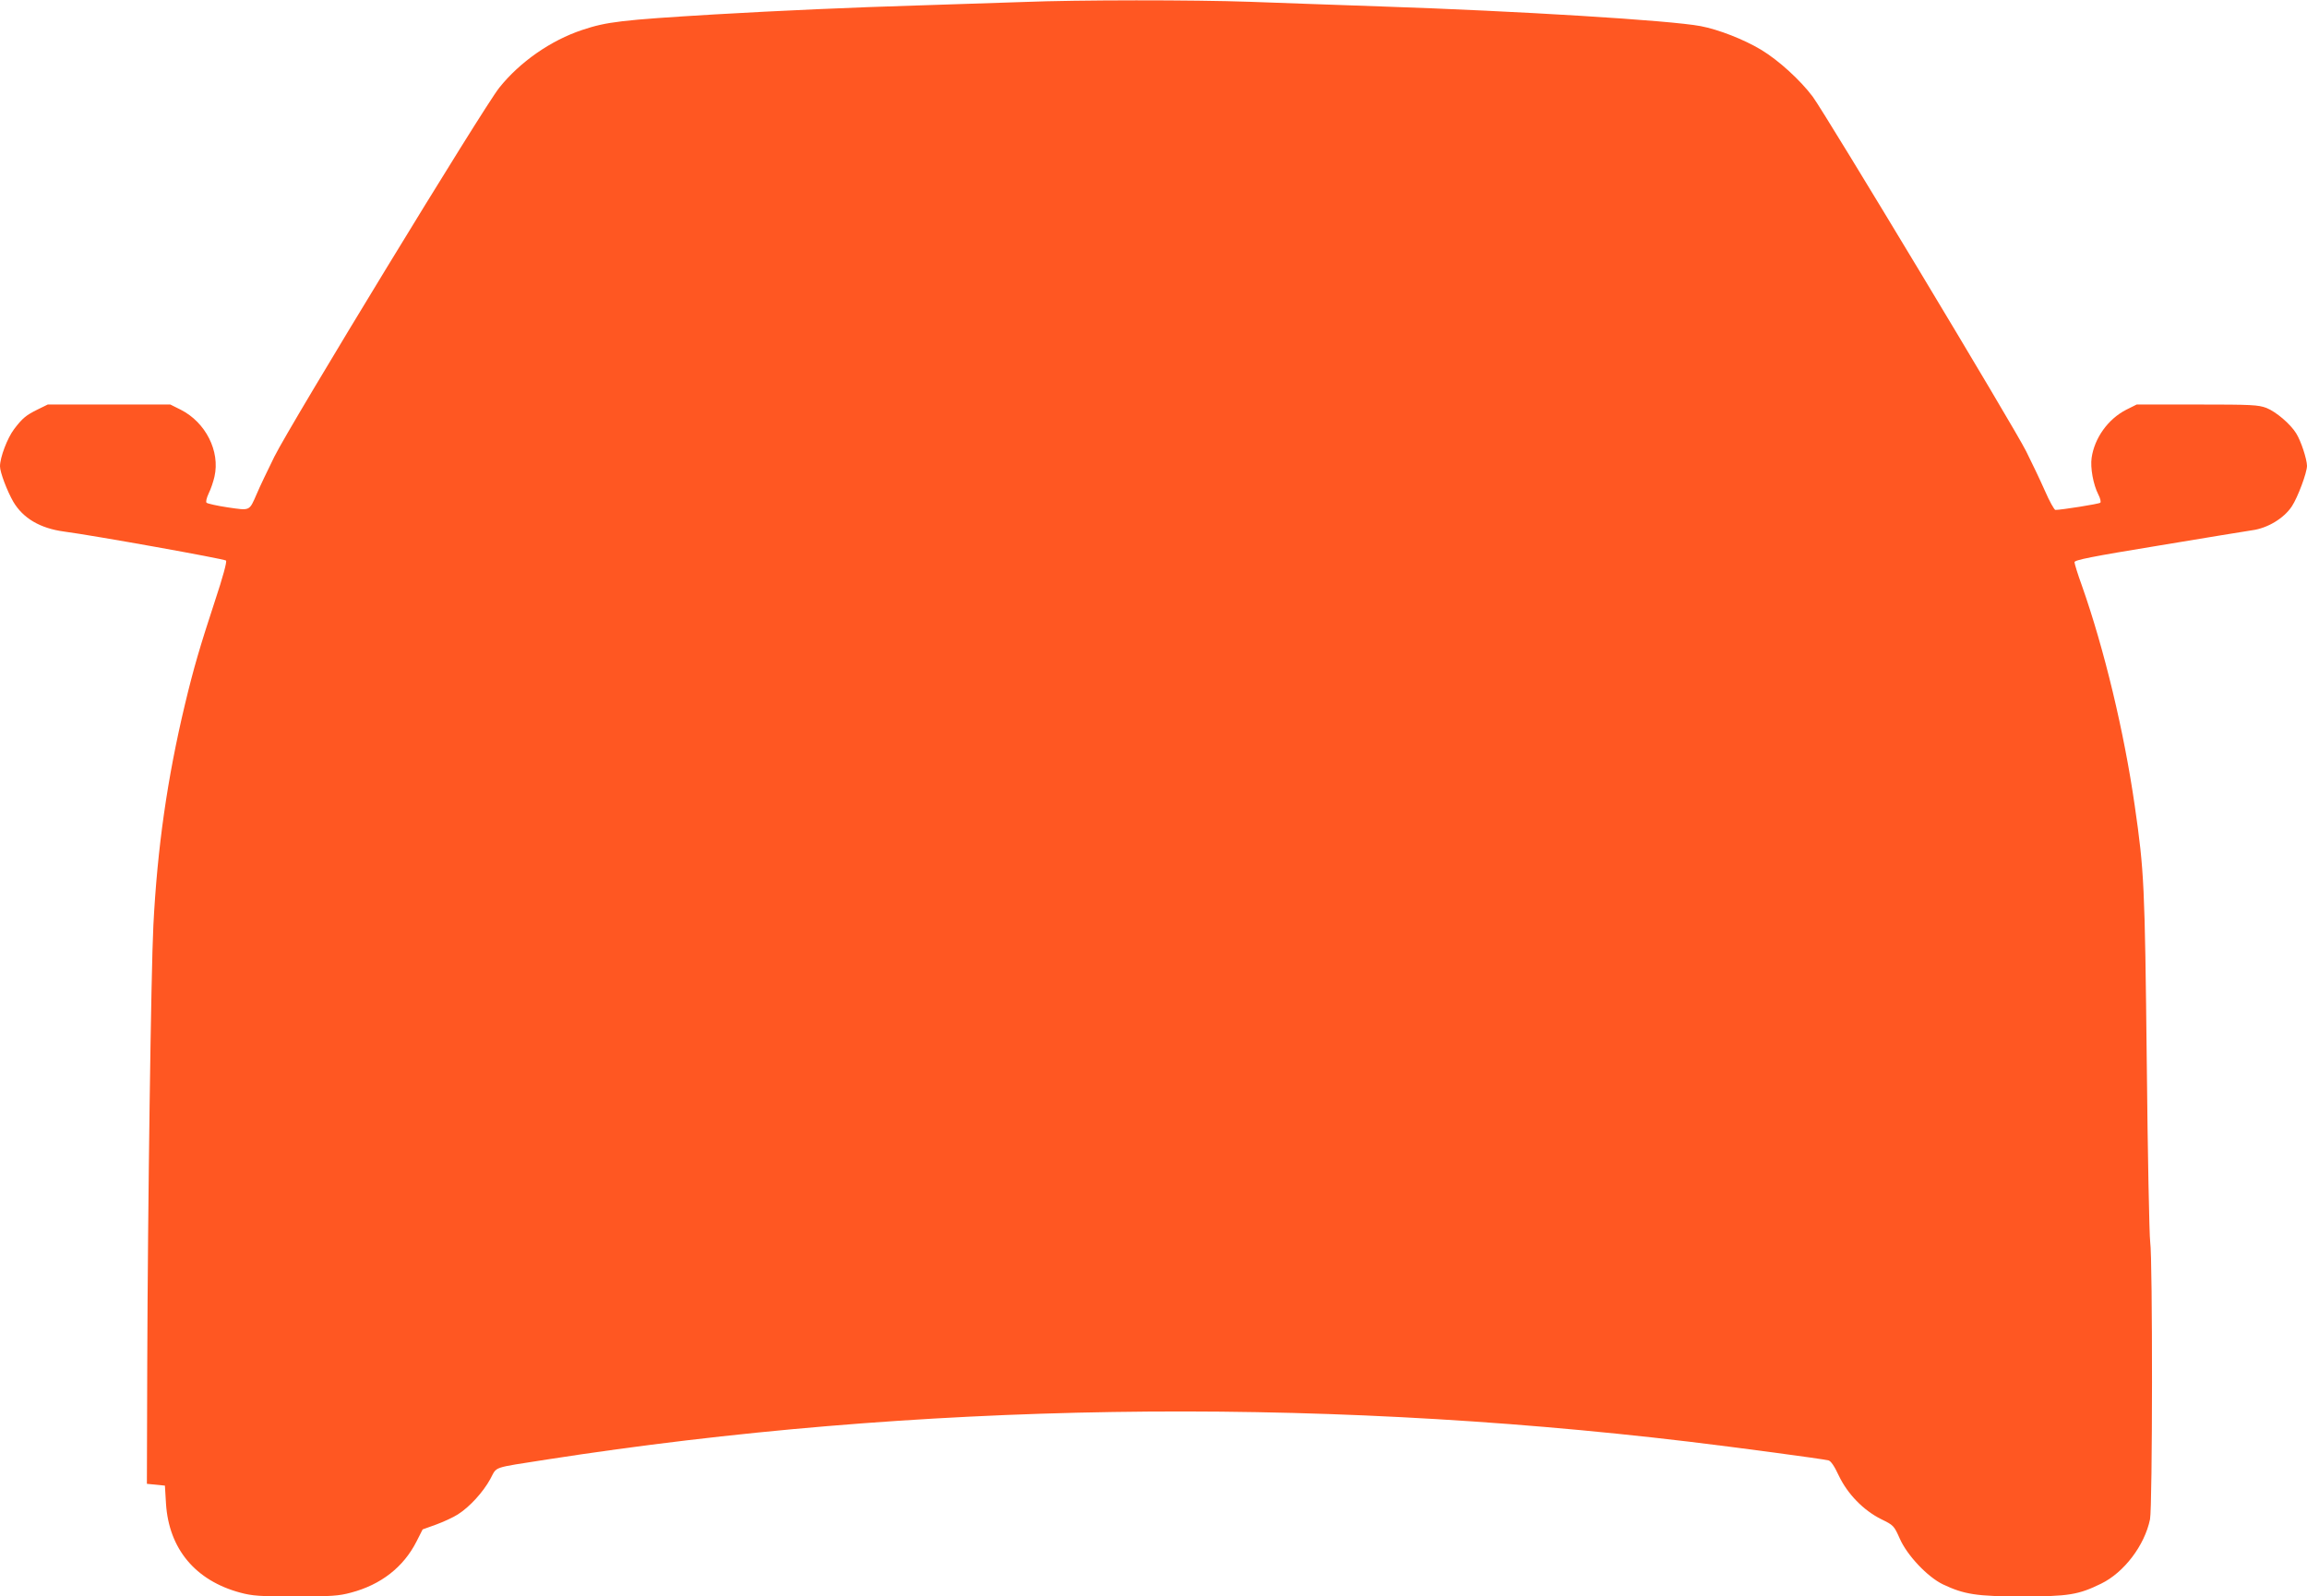
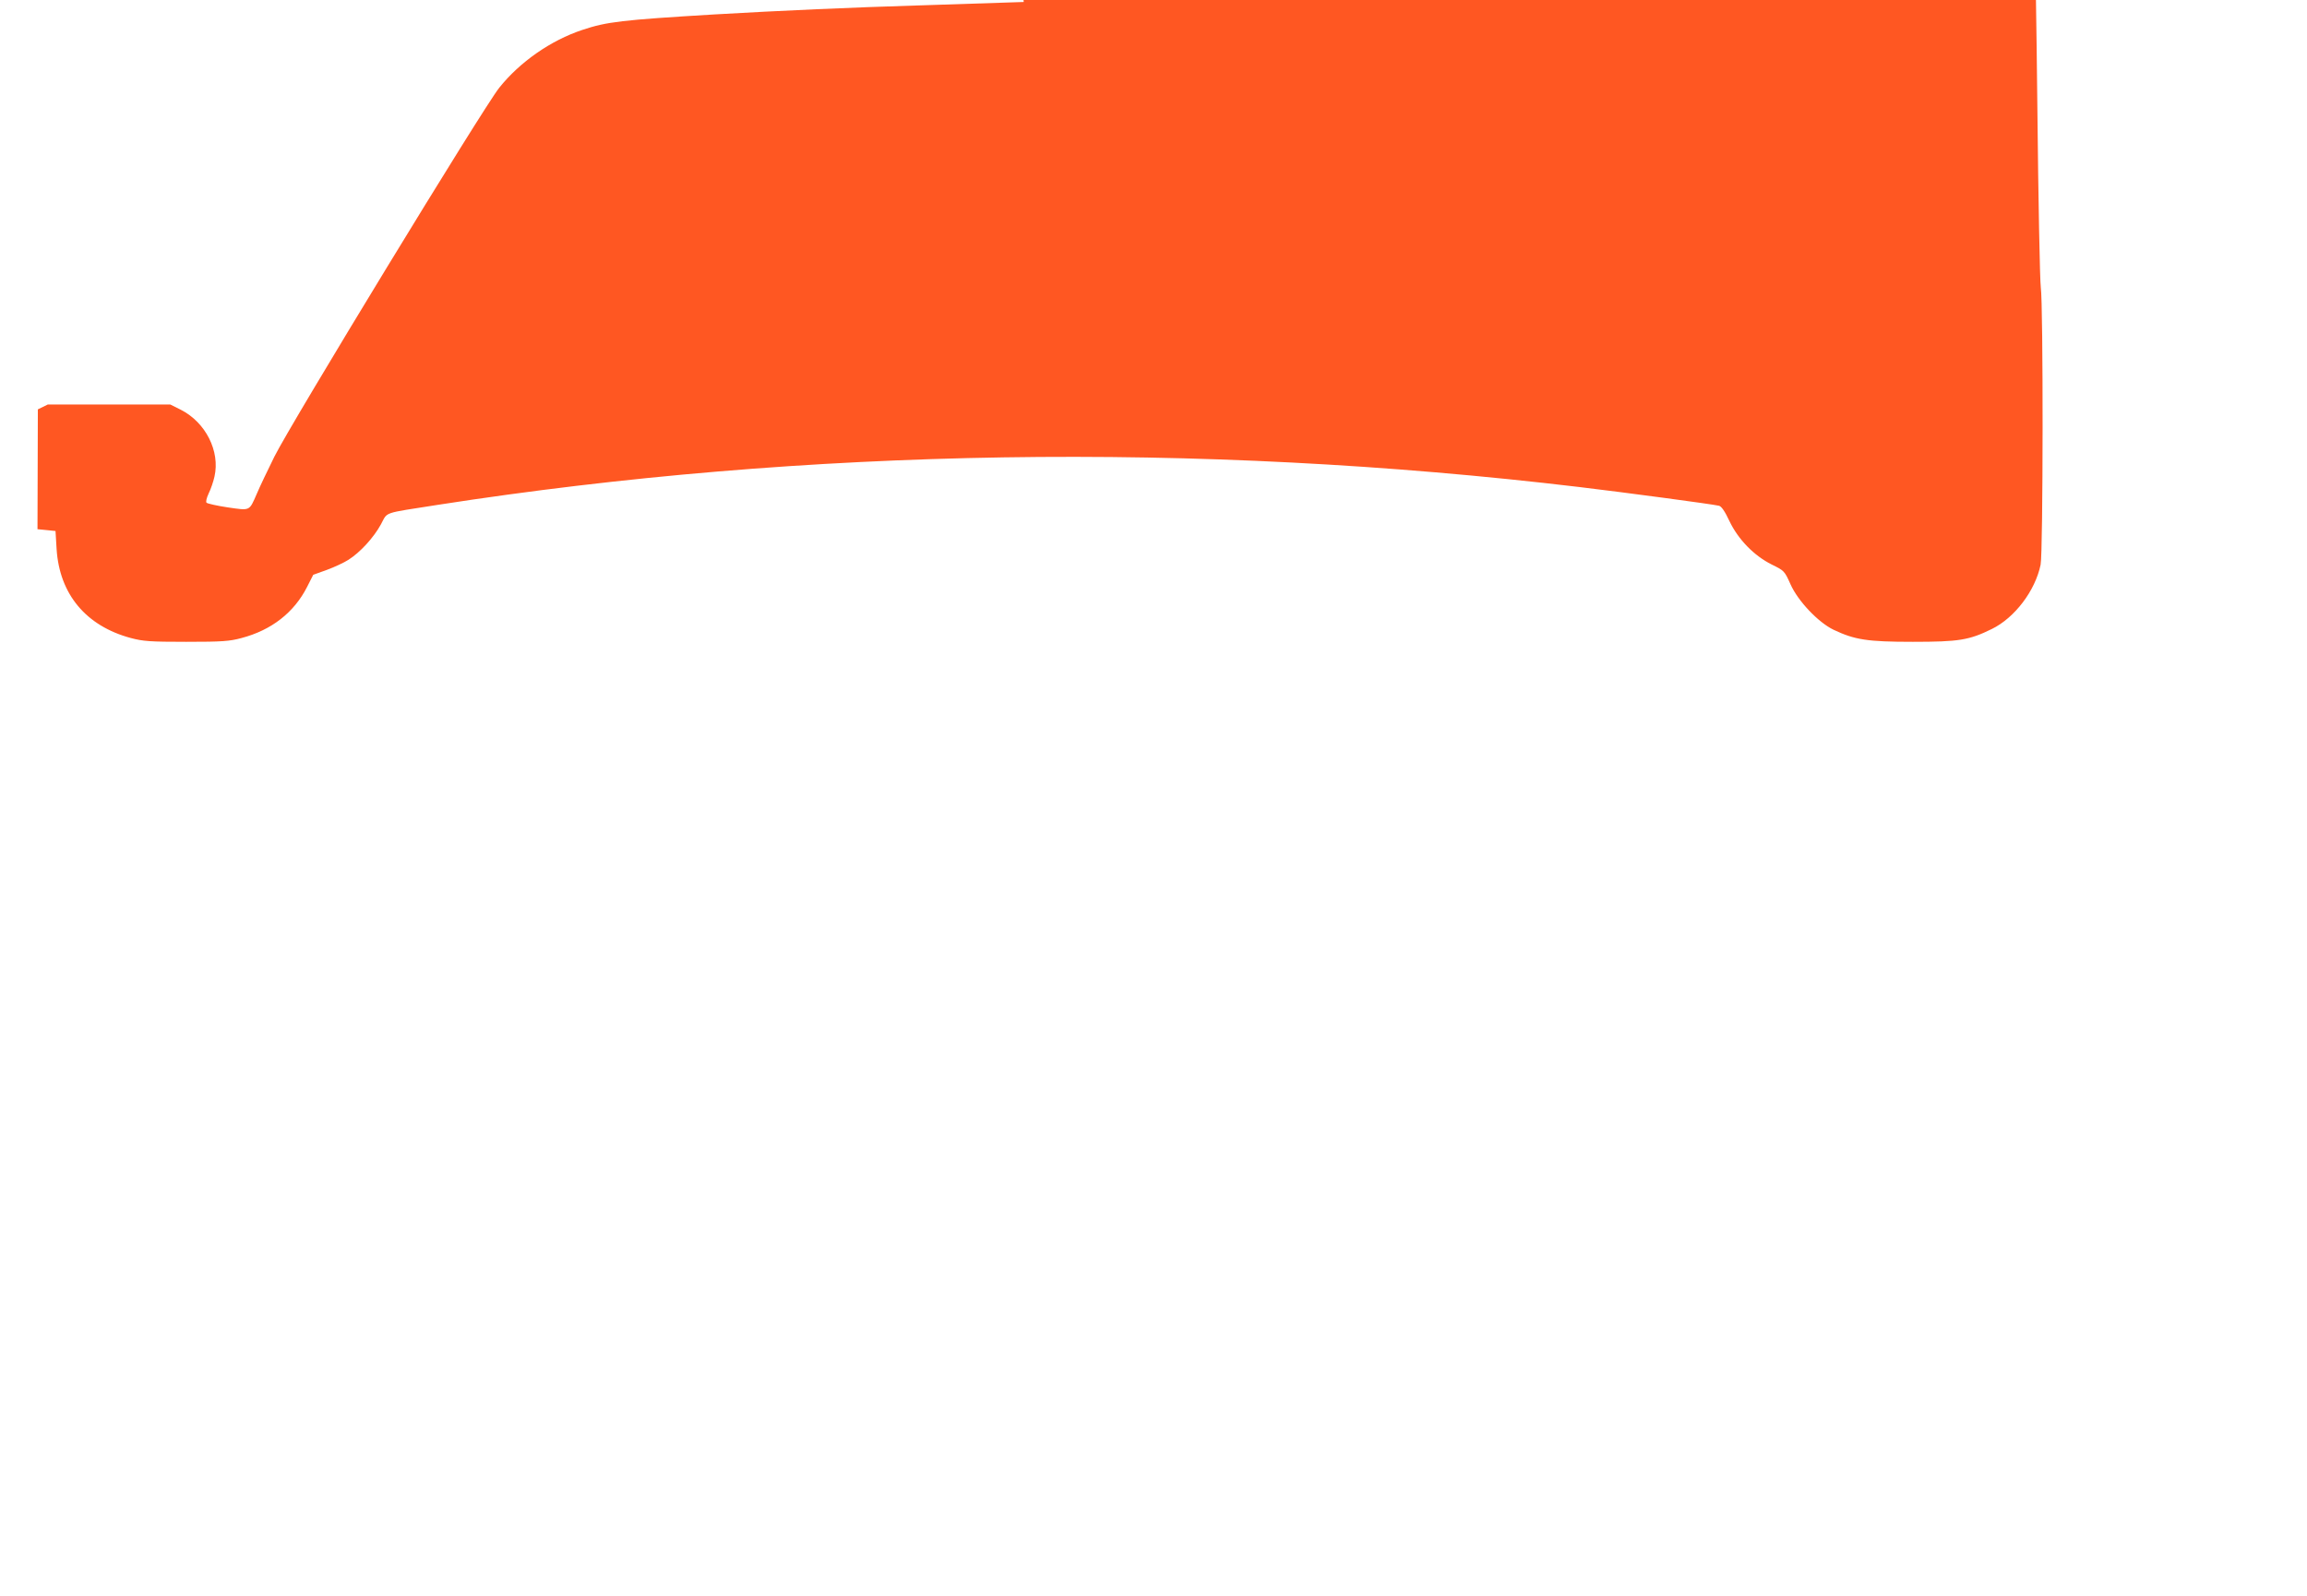
<svg xmlns="http://www.w3.org/2000/svg" version="1.0" width="1280pt" height="886pt" viewBox="0 0 1280 886" preserveAspectRatio="xMidYMid meet">
  <g transform="translate(0,886) scale(0.1,-0.1)" fill="#ff5722" stroke="none">
-     <path d="M5680 8849 c-107 -4 -368 -12 -580 -19 -370 -11 -775 -29 -1135 -50 -519 -31 -599 -41 -734 -86 -175 -58 -347 -178 -461 -321 -87 -108 -1158 -1866 -1248 -2048 -38 -77 -82 -169 -97 -205 -43 -98 -35 -94 -161 -76 -60 9 -113 21 -118 26 -5 5 0 26 12 52 12 24 26 66 32 93 32 141 -49 301 -187 371 l-58 29 -340 0 -340 0 -55 -27 c-65 -32 -85 -48 -132 -110 -37 -49 -78 -156 -78 -206 0 -33 39 -136 74 -197 54 -91 148 -147 281 -165 167 -22 890 -152 899 -161 6 -5 -17 -91 -62 -226 -83 -253 -118 -372 -166 -573 -98 -410 -153 -796 -175 -1225 -13 -254 -31 -1571 -34 -2435 l-2 -665 50 -5 50 -5 6 -100 c16 -251 163 -427 412 -494 68 -18 105 -21 307 -21 201 0 240 3 307 21 167 44 292 142 364 284 l34 67 75 27 c41 15 95 40 120 56 65 41 140 123 180 196 40 73 4 60 315 109 2047 318 4213 352 6335 99 259 -31 738 -95 775 -104 13 -3 33 -32 57 -84 49 -103 137 -193 235 -242 69 -34 71 -35 104 -109 41 -93 154 -212 239 -253 118 -56 188 -67 440 -67 255 0 312 9 438 71 127 62 241 212 271 357 14 69 15 1443 1 1539 -5 38 -14 487 -19 998 -11 987 -14 1058 -67 1425 -59 410 -169 868 -293 1220 -23 63 -41 122 -41 130 0 12 94 31 473 93 259 43 490 81 512 84 85 11 177 66 221 133 33 50 84 187 84 225 -1 38 -33 137 -60 180 -32 52 -112 120 -165 141 -46 17 -79 19 -385 19 l-335 0 -58 -29 c-100 -51 -176 -156 -192 -267 -8 -55 9 -148 37 -203 11 -21 16 -42 11 -46 -7 -7 -217 -40 -249 -40 -6 0 -33 48 -59 108 -26 59 -73 157 -103 217 -63 128 -1110 1867 -1184 1968 -68 91 -189 202 -287 261 -95 57 -235 112 -335 131 -167 32 -1018 84 -1766 109 -250 9 -581 20 -735 26 -310 11 -954 11 -1255 -1z" />
+     <path d="M5680 8849 c-107 -4 -368 -12 -580 -19 -370 -11 -775 -29 -1135 -50 -519 -31 -599 -41 -734 -86 -175 -58 -347 -178 -461 -321 -87 -108 -1158 -1866 -1248 -2048 -38 -77 -82 -169 -97 -205 -43 -98 -35 -94 -161 -76 -60 9 -113 21 -118 26 -5 5 0 26 12 52 12 24 26 66 32 93 32 141 -49 301 -187 371 l-58 29 -340 0 -340 0 -55 -27 l-2 -665 50 -5 50 -5 6 -100 c16 -251 163 -427 412 -494 68 -18 105 -21 307 -21 201 0 240 3 307 21 167 44 292 142 364 284 l34 67 75 27 c41 15 95 40 120 56 65 41 140 123 180 196 40 73 4 60 315 109 2047 318 4213 352 6335 99 259 -31 738 -95 775 -104 13 -3 33 -32 57 -84 49 -103 137 -193 235 -242 69 -34 71 -35 104 -109 41 -93 154 -212 239 -253 118 -56 188 -67 440 -67 255 0 312 9 438 71 127 62 241 212 271 357 14 69 15 1443 1 1539 -5 38 -14 487 -19 998 -11 987 -14 1058 -67 1425 -59 410 -169 868 -293 1220 -23 63 -41 122 -41 130 0 12 94 31 473 93 259 43 490 81 512 84 85 11 177 66 221 133 33 50 84 187 84 225 -1 38 -33 137 -60 180 -32 52 -112 120 -165 141 -46 17 -79 19 -385 19 l-335 0 -58 -29 c-100 -51 -176 -156 -192 -267 -8 -55 9 -148 37 -203 11 -21 16 -42 11 -46 -7 -7 -217 -40 -249 -40 -6 0 -33 48 -59 108 -26 59 -73 157 -103 217 -63 128 -1110 1867 -1184 1968 -68 91 -189 202 -287 261 -95 57 -235 112 -335 131 -167 32 -1018 84 -1766 109 -250 9 -581 20 -735 26 -310 11 -954 11 -1255 -1z" />
  </g>
</svg>